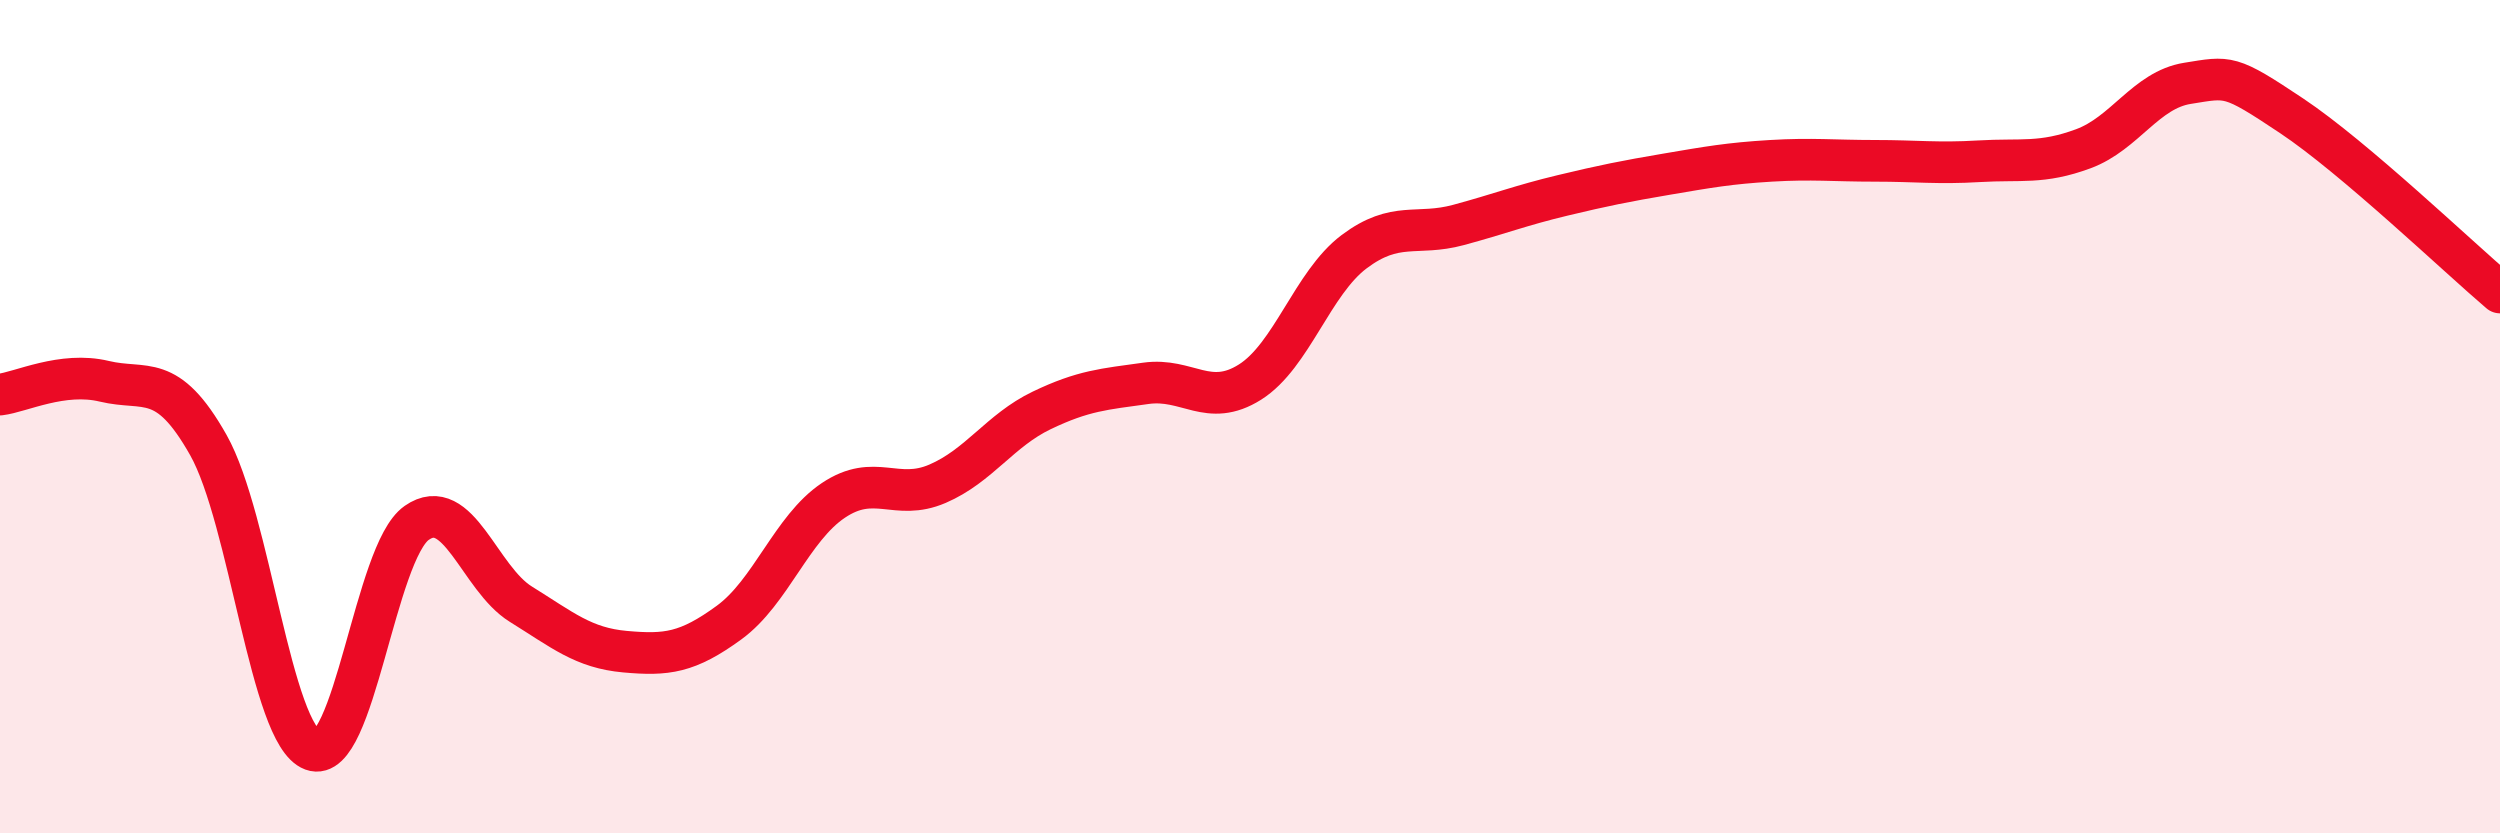
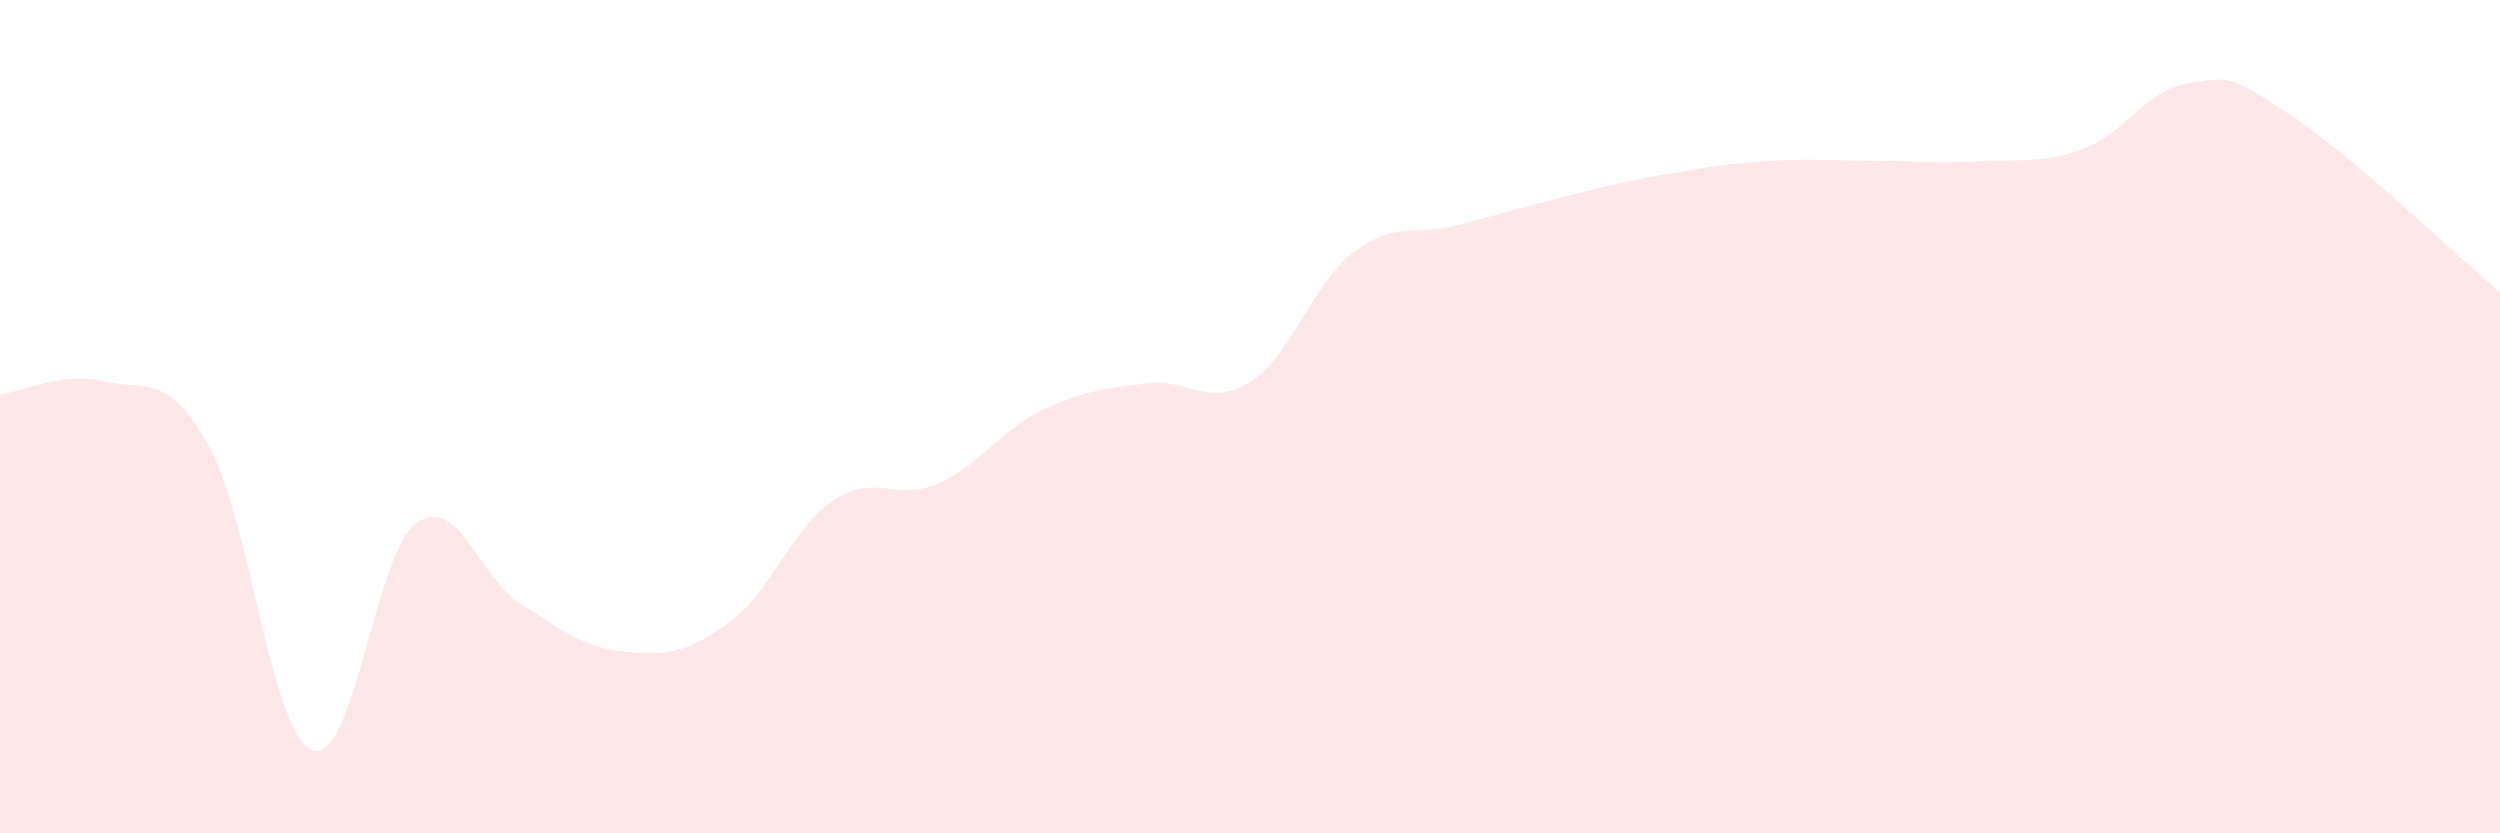
<svg xmlns="http://www.w3.org/2000/svg" width="60" height="20" viewBox="0 0 60 20">
-   <path d="M 0,9.47 C 0.5,9.41 1.5,8.91 2.5,9.15 C 3.5,9.39 4,8.91 5,10.68 C 6,12.45 6.5,17.63 7.5,18 C 8.5,18.37 9,13.25 10,12.55 C 11,11.85 11.5,13.88 12.5,14.5 C 13.5,15.12 14,15.55 15,15.64 C 16,15.73 16.5,15.67 17.5,14.94 C 18.5,14.21 19,12.68 20,12.01 C 21,11.34 21.5,12.04 22.5,11.61 C 23.5,11.18 24,10.33 25,9.85 C 26,9.37 26.5,9.34 27.5,9.2 C 28.5,9.06 29,9.8 30,9.17 C 31,8.54 31.5,6.79 32.5,6.04 C 33.5,5.29 34,5.67 35,5.4 C 36,5.13 36.5,4.93 37.5,4.69 C 38.5,4.45 39,4.35 40,4.18 C 41,4.01 41.5,3.92 42.5,3.86 C 43.5,3.8 44,3.86 45,3.86 C 46,3.86 46.5,3.93 47.5,3.87 C 48.5,3.81 49,3.94 50,3.57 C 51,3.2 51.5,2.16 52.5,2 C 53.5,1.84 53.5,1.78 55,2.78 C 56.5,3.78 59,6.17 60,7.02L60 20L0 20Z" fill="#EB0A25" opacity="0.1" stroke-linecap="round" stroke-linejoin="round" />
-   <path d="M 0,9.47 C 0.5,9.41 1.5,8.91 2.5,9.15 C 3.5,9.39 4,8.91 5,10.68 C 6,12.45 6.5,17.63 7.5,18 C 8.5,18.37 9,13.25 10,12.55 C 11,11.85 11.5,13.88 12.5,14.5 C 13.5,15.12 14,15.55 15,15.64 C 16,15.73 16.5,15.67 17.5,14.94 C 18.5,14.21 19,12.68 20,12.01 C 21,11.34 21.5,12.04 22.5,11.61 C 23.5,11.18 24,10.33 25,9.85 C 26,9.37 26.5,9.34 27.5,9.2 C 28.5,9.06 29,9.8 30,9.17 C 31,8.54 31.5,6.79 32.5,6.04 C 33.5,5.29 34,5.67 35,5.4 C 36,5.13 36.5,4.93 37.5,4.69 C 38.5,4.45 39,4.35 40,4.18 C 41,4.01 41.5,3.92 42.5,3.86 C 43.5,3.8 44,3.86 45,3.86 C 46,3.86 46.5,3.93 47.5,3.87 C 48.5,3.81 49,3.94 50,3.57 C 51,3.2 51.5,2.16 52.5,2 C 53.5,1.84 53.5,1.78 55,2.78 C 56.5,3.78 59,6.17 60,7.02" stroke="#EB0A25" stroke-width="1" fill="none" stroke-linecap="round" stroke-linejoin="round" />
+   <path d="M 0,9.47 C 0.5,9.41 1.5,8.91 2.5,9.15 C 3.5,9.39 4,8.91 5,10.68 C 6,12.45 6.5,17.63 7.5,18 C 8.5,18.37 9,13.25 10,12.55 C 11,11.85 11.5,13.88 12.5,14.5 C 13.5,15.12 14,15.55 15,15.64 C 16,15.73 16.5,15.67 17.5,14.94 C 18.5,14.21 19,12.68 20,12.01 C 21,11.34 21.5,12.04 22.5,11.61 C 23.5,11.18 24,10.33 25,9.85 C 26,9.37 26.5,9.34 27.5,9.2 C 28.5,9.06 29,9.8 30,9.17 C 31,8.54 31.5,6.79 32.5,6.04 C 33.5,5.29 34,5.67 35,5.4 C 38.5,4.45 39,4.35 40,4.18 C 41,4.01 41.5,3.92 42.5,3.86 C 43.5,3.8 44,3.86 45,3.86 C 46,3.86 46.5,3.93 47.5,3.87 C 48.5,3.81 49,3.94 50,3.57 C 51,3.2 51.5,2.16 52.5,2 C 53.5,1.84 53.5,1.78 55,2.78 C 56.5,3.78 59,6.17 60,7.02L60 20L0 20Z" fill="#EB0A25" opacity="0.1" stroke-linecap="round" stroke-linejoin="round" />
</svg>